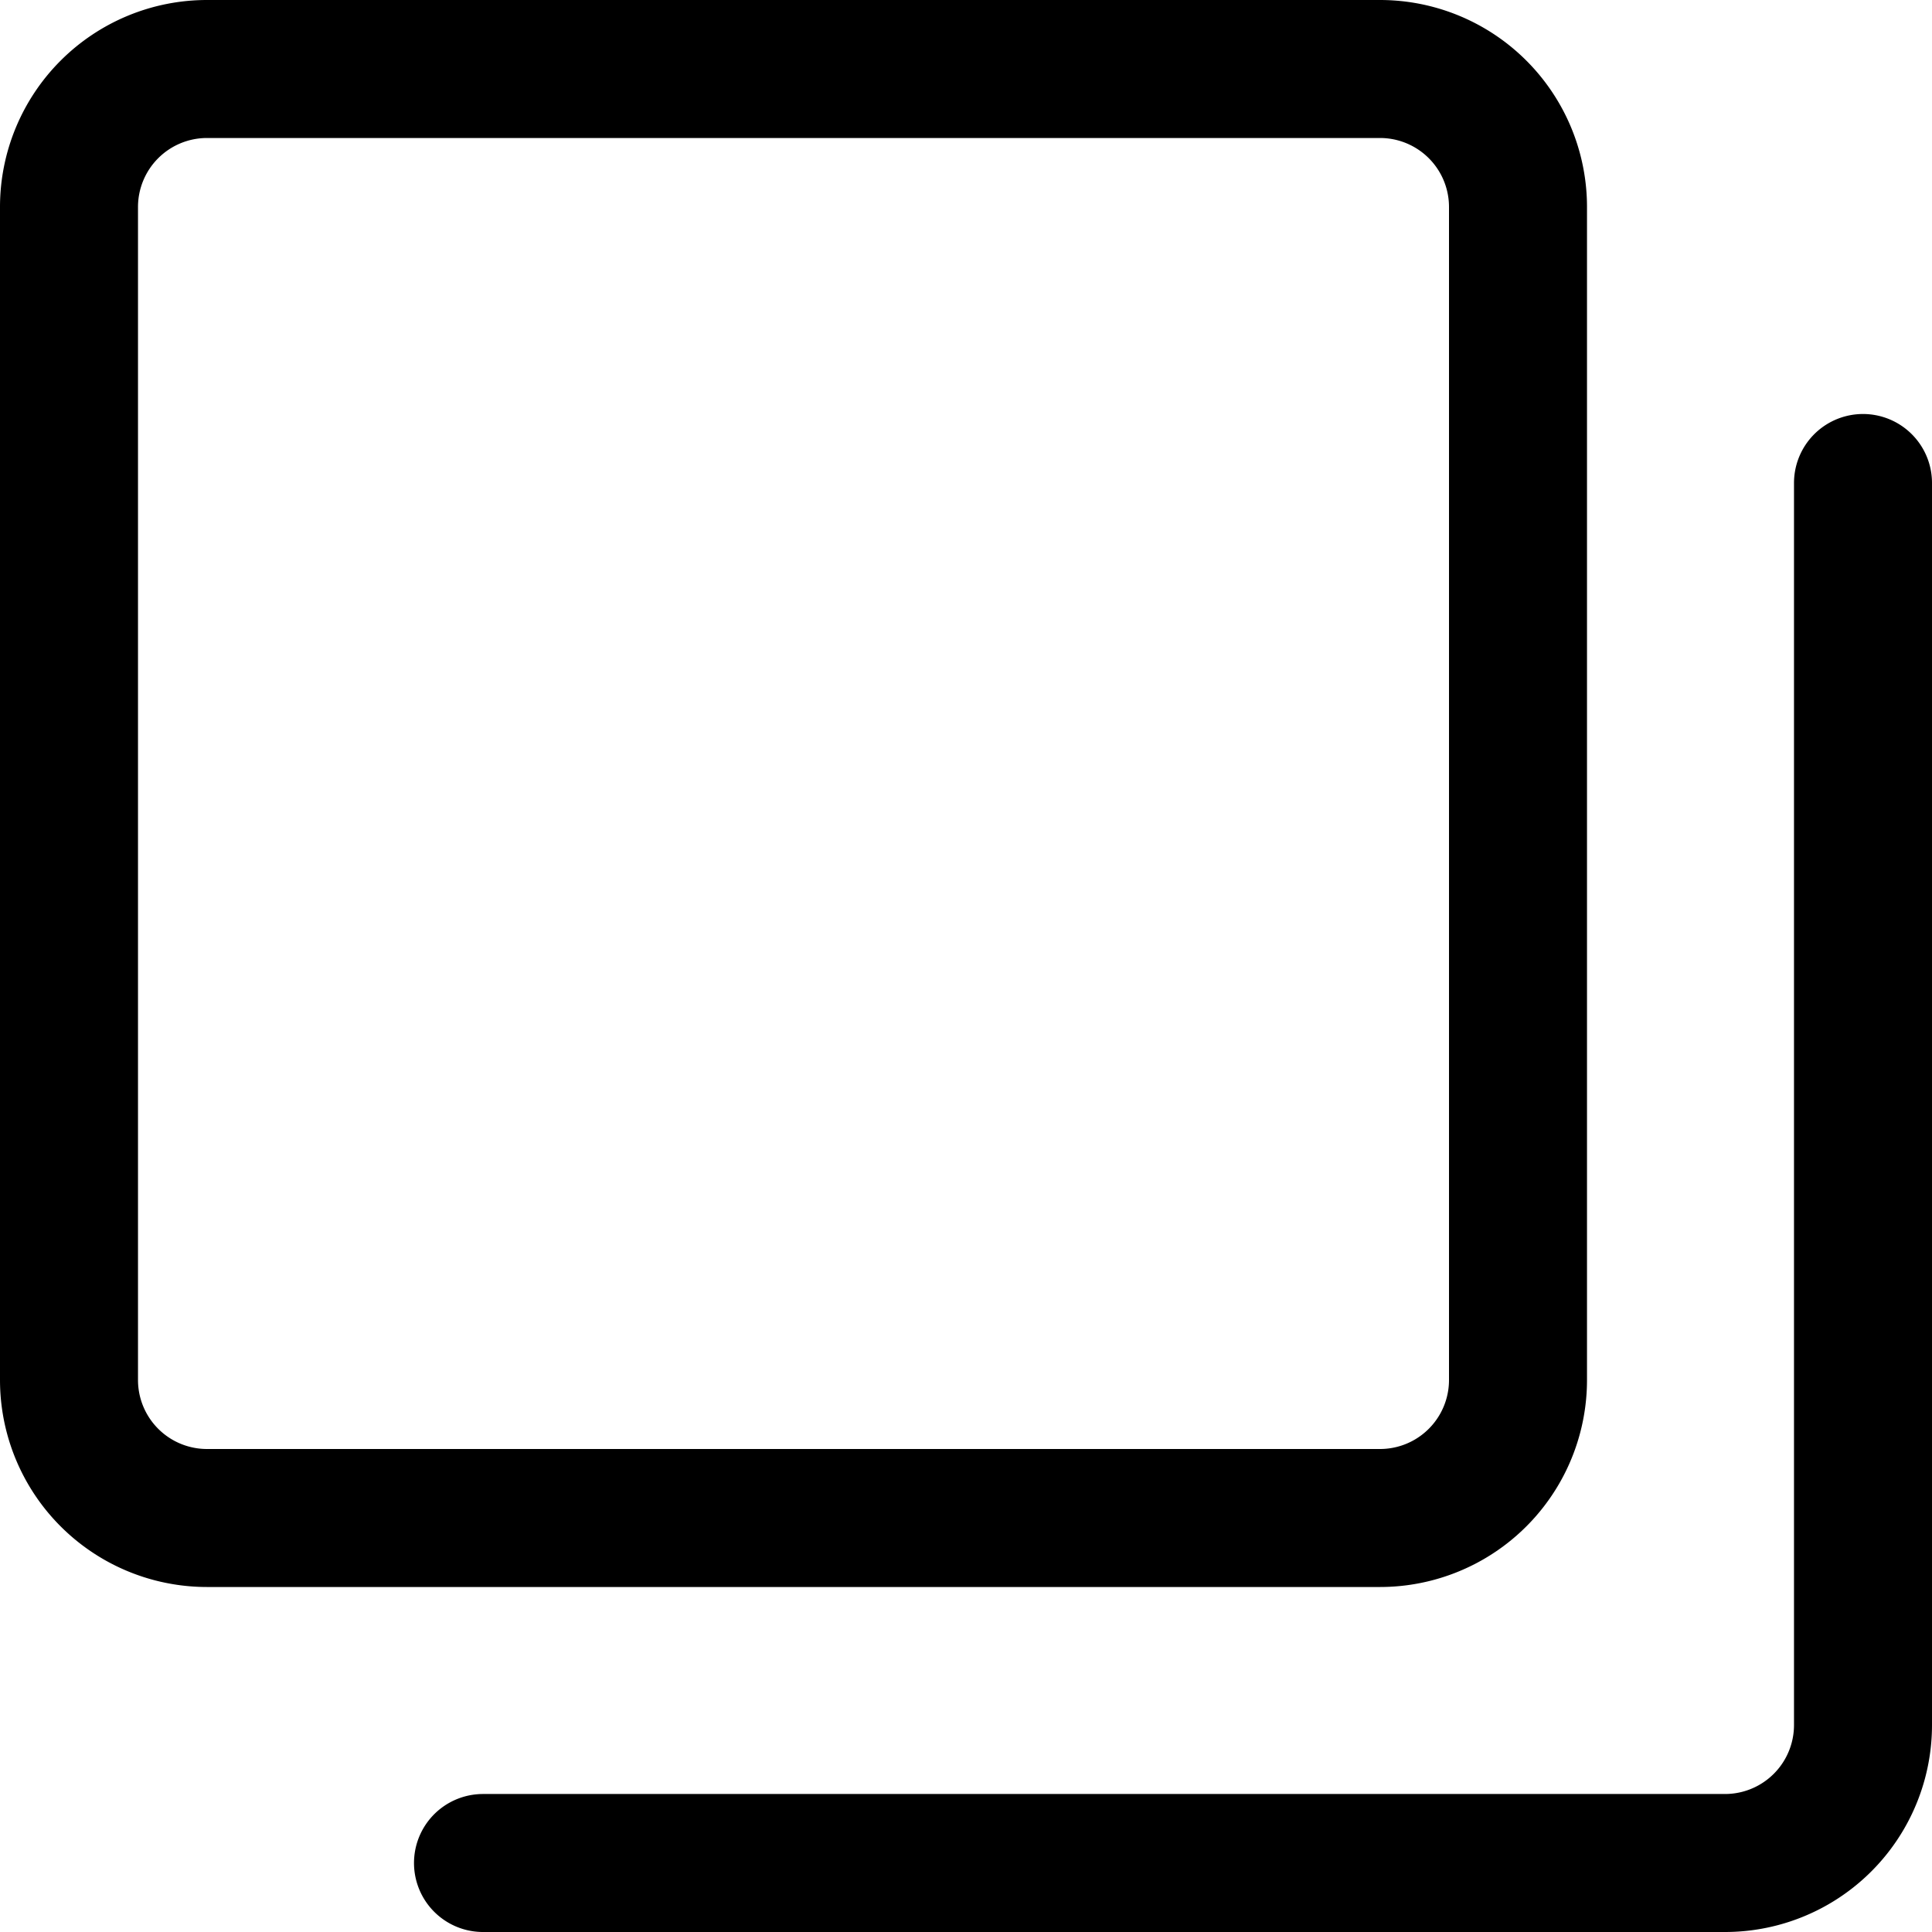
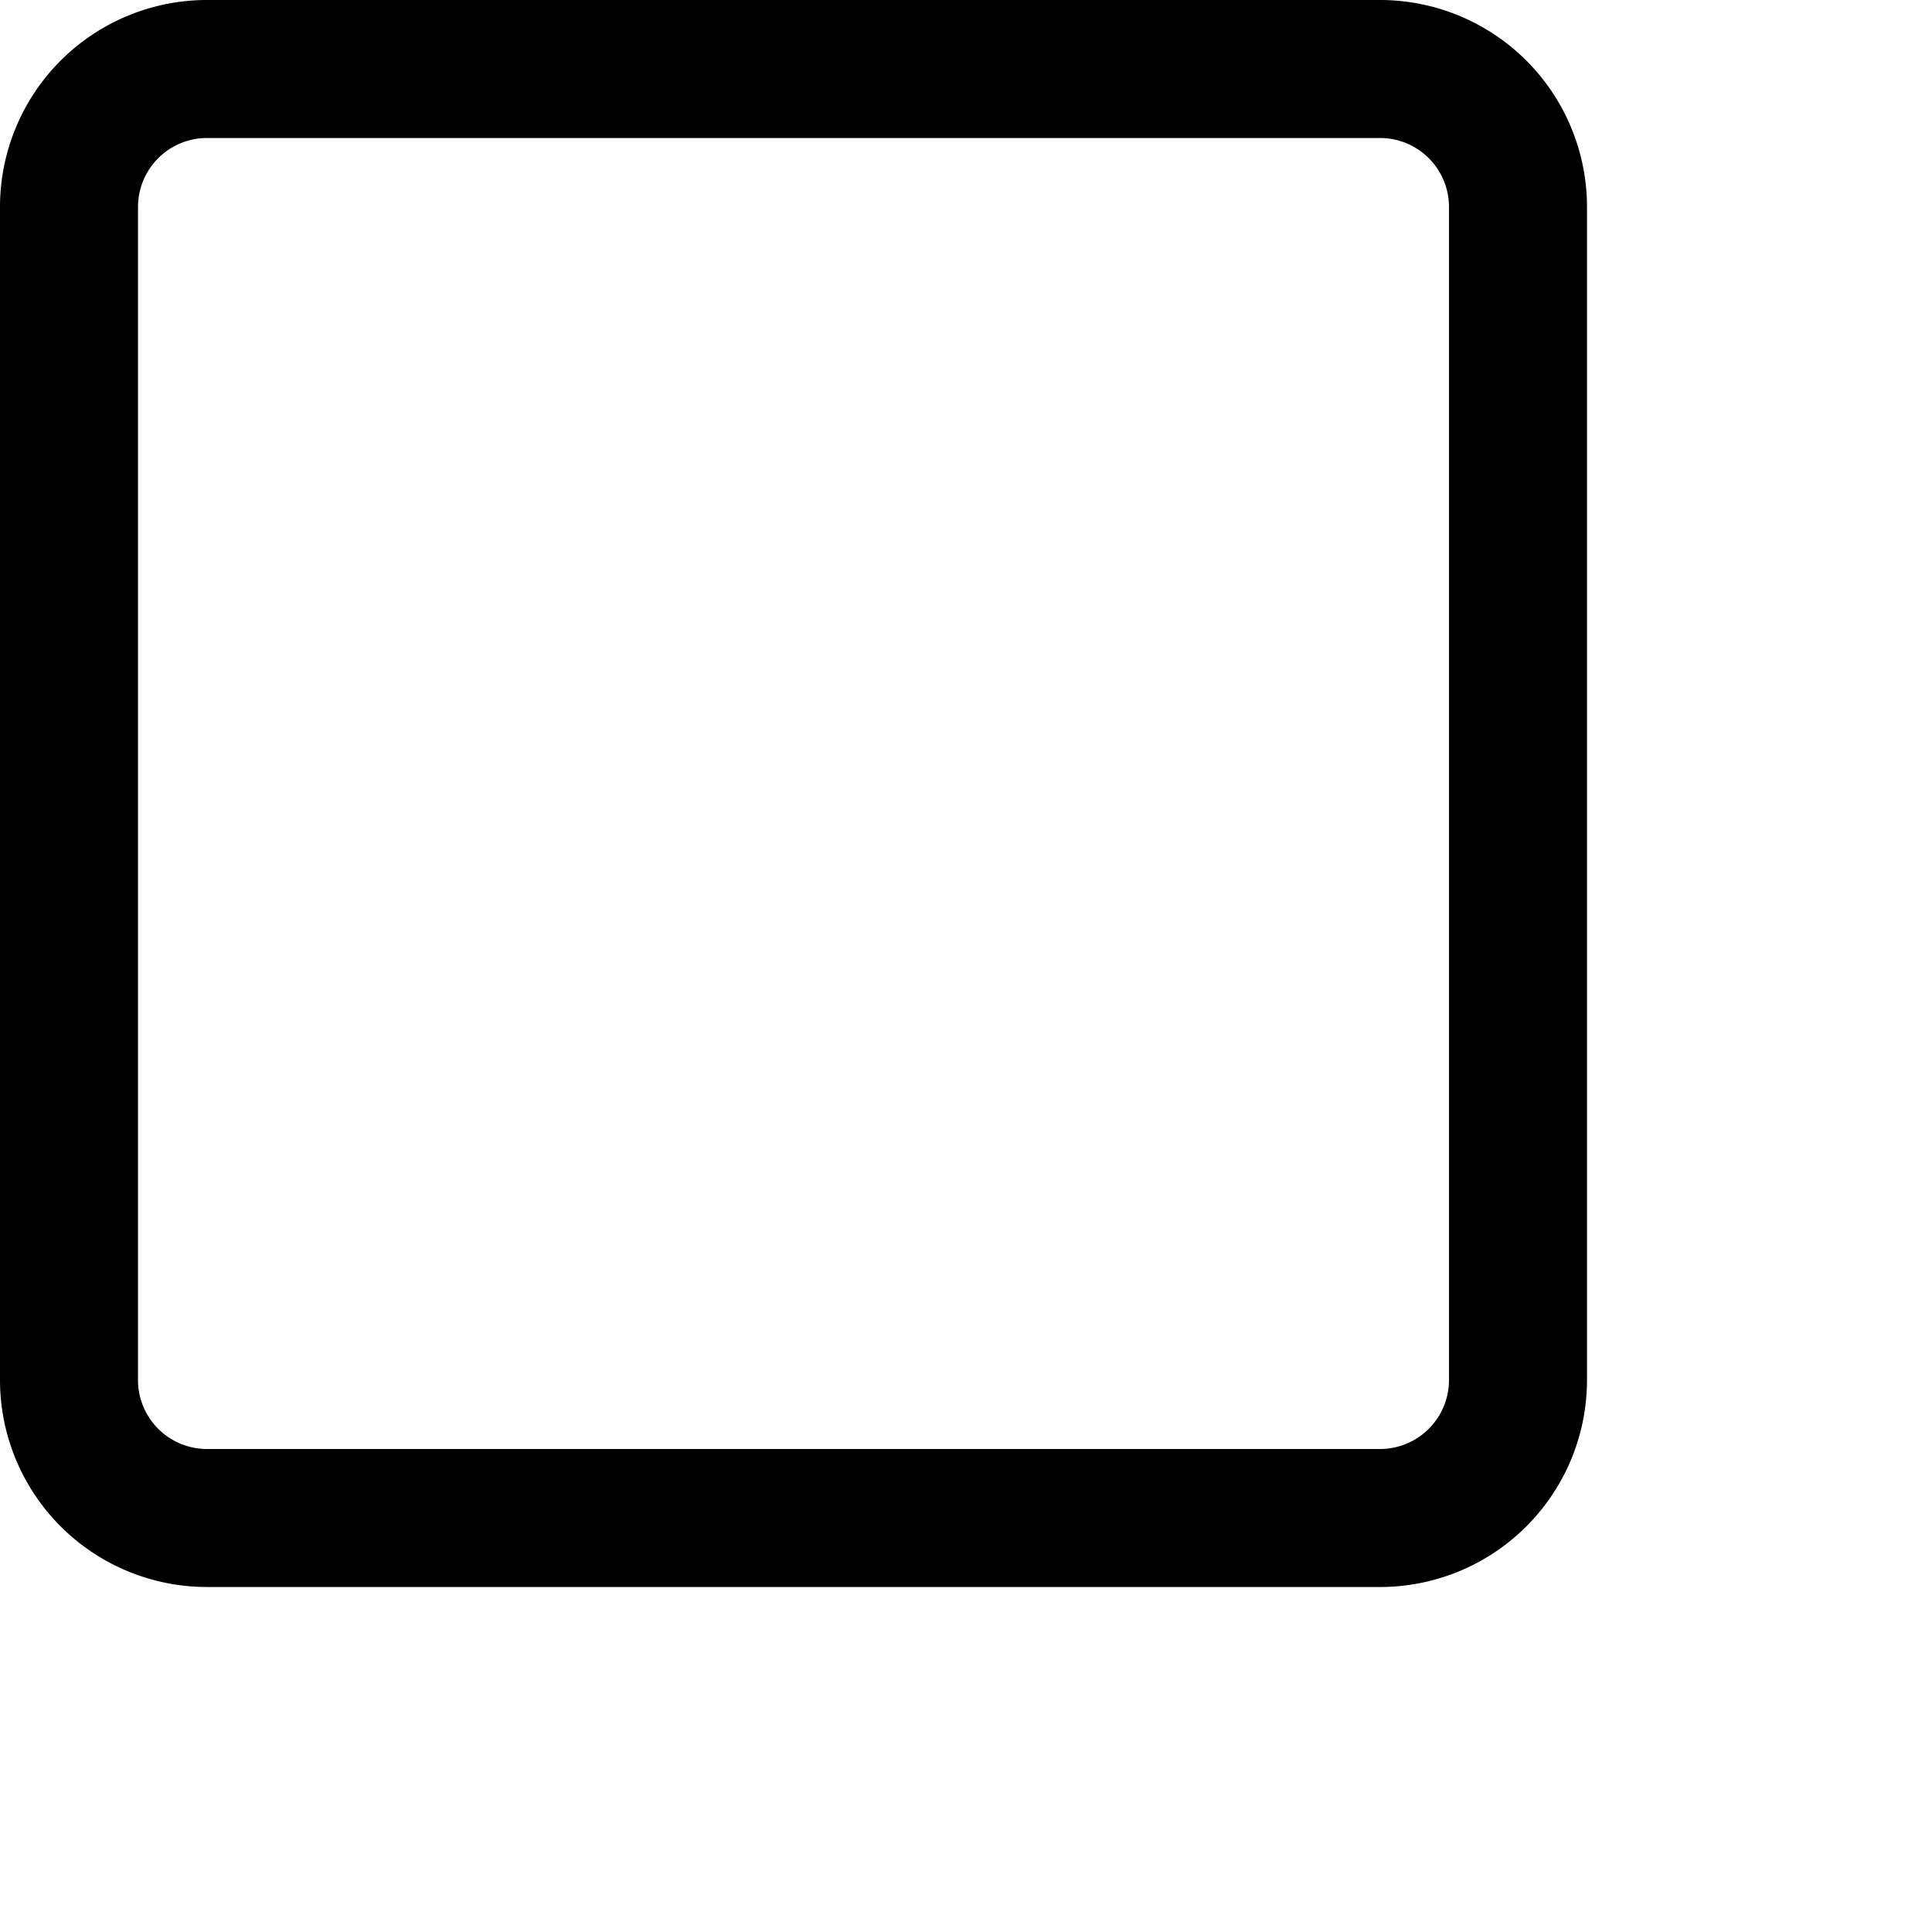
<svg xmlns="http://www.w3.org/2000/svg" width="800" height="800" viewBox="0 0 14 14">
  <g fill="none" stroke="currentColor" stroke-linecap="round" stroke-linejoin="round">
    <path d="M10 .5H1.5a1 1 0 0 0-1 1V10a1 1 0 0 0 1 1H10a1 1 0 0 0 1-1V1.5a1 1 0 0 0-1-1" />
-     <path d="M13.5 3.5v9a1 1 0 0 1-1 1h-9" />
  </g>
</svg>